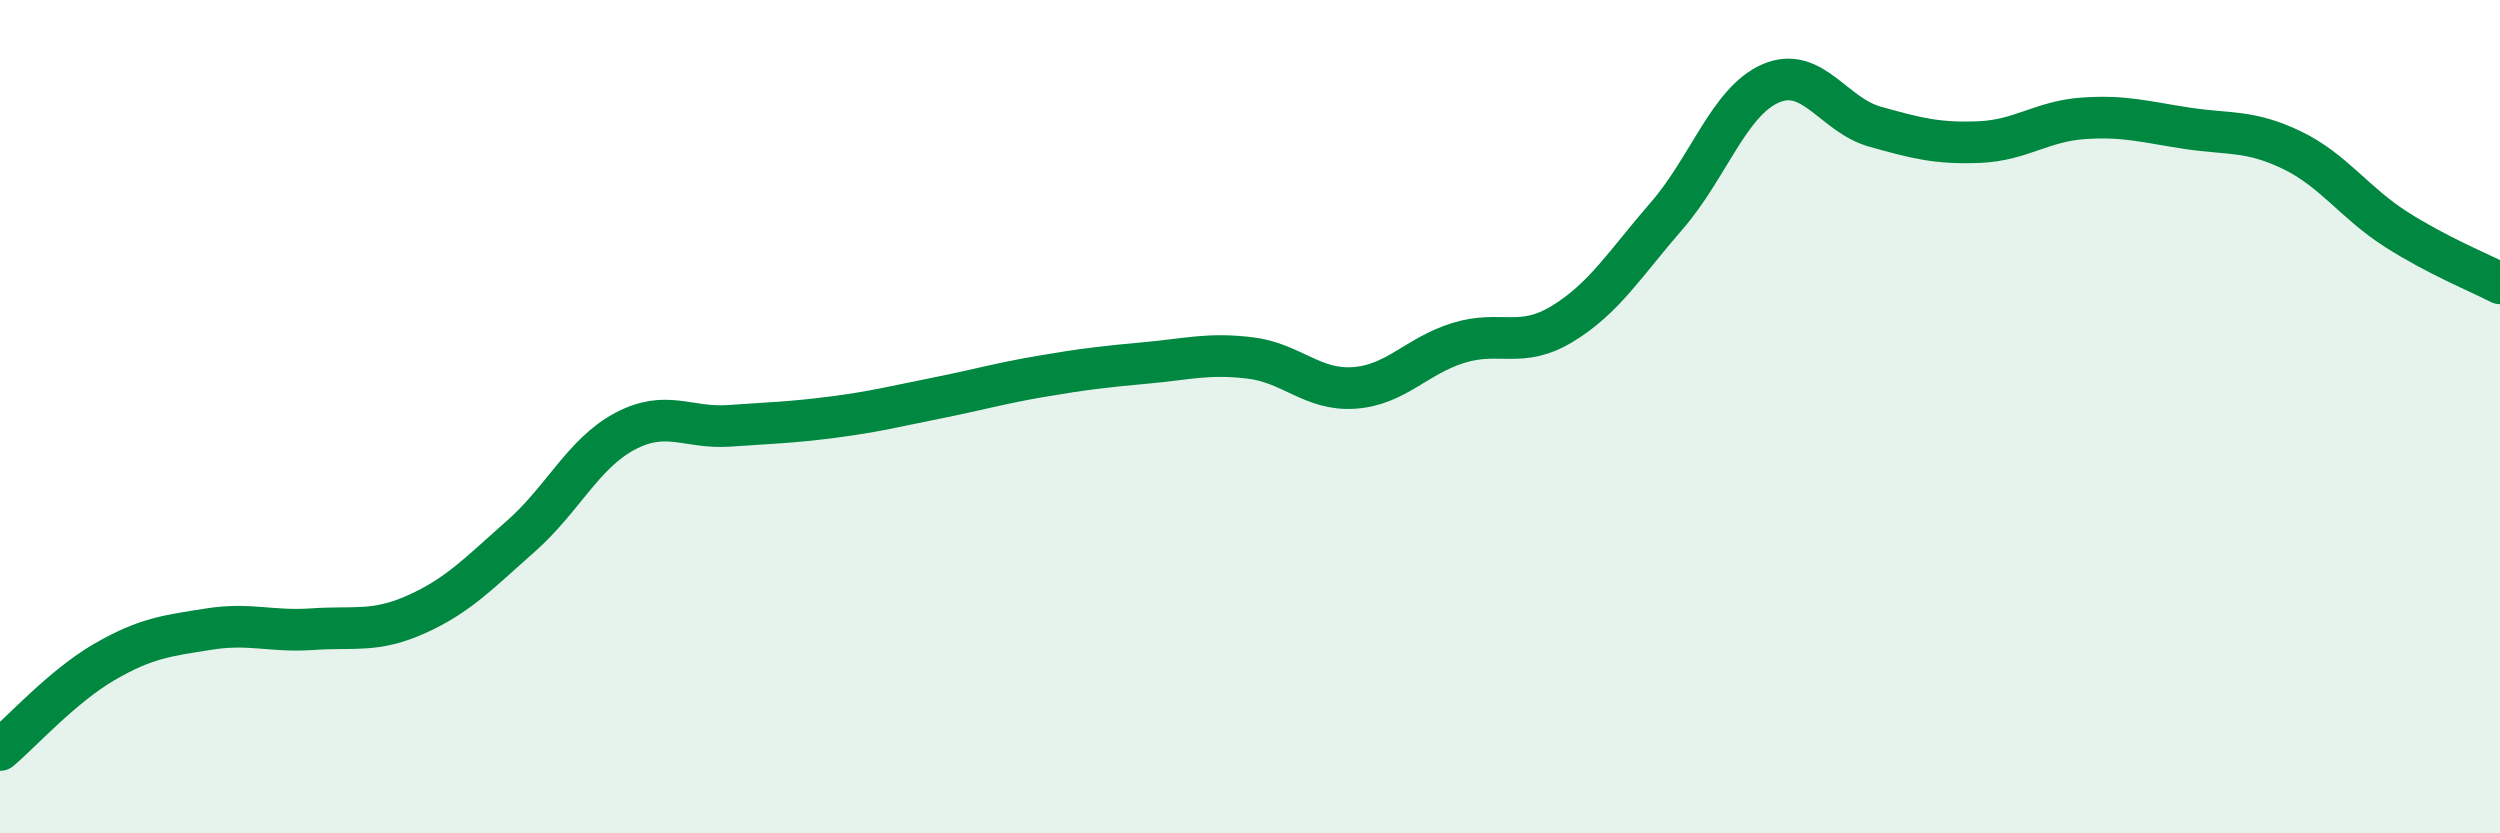
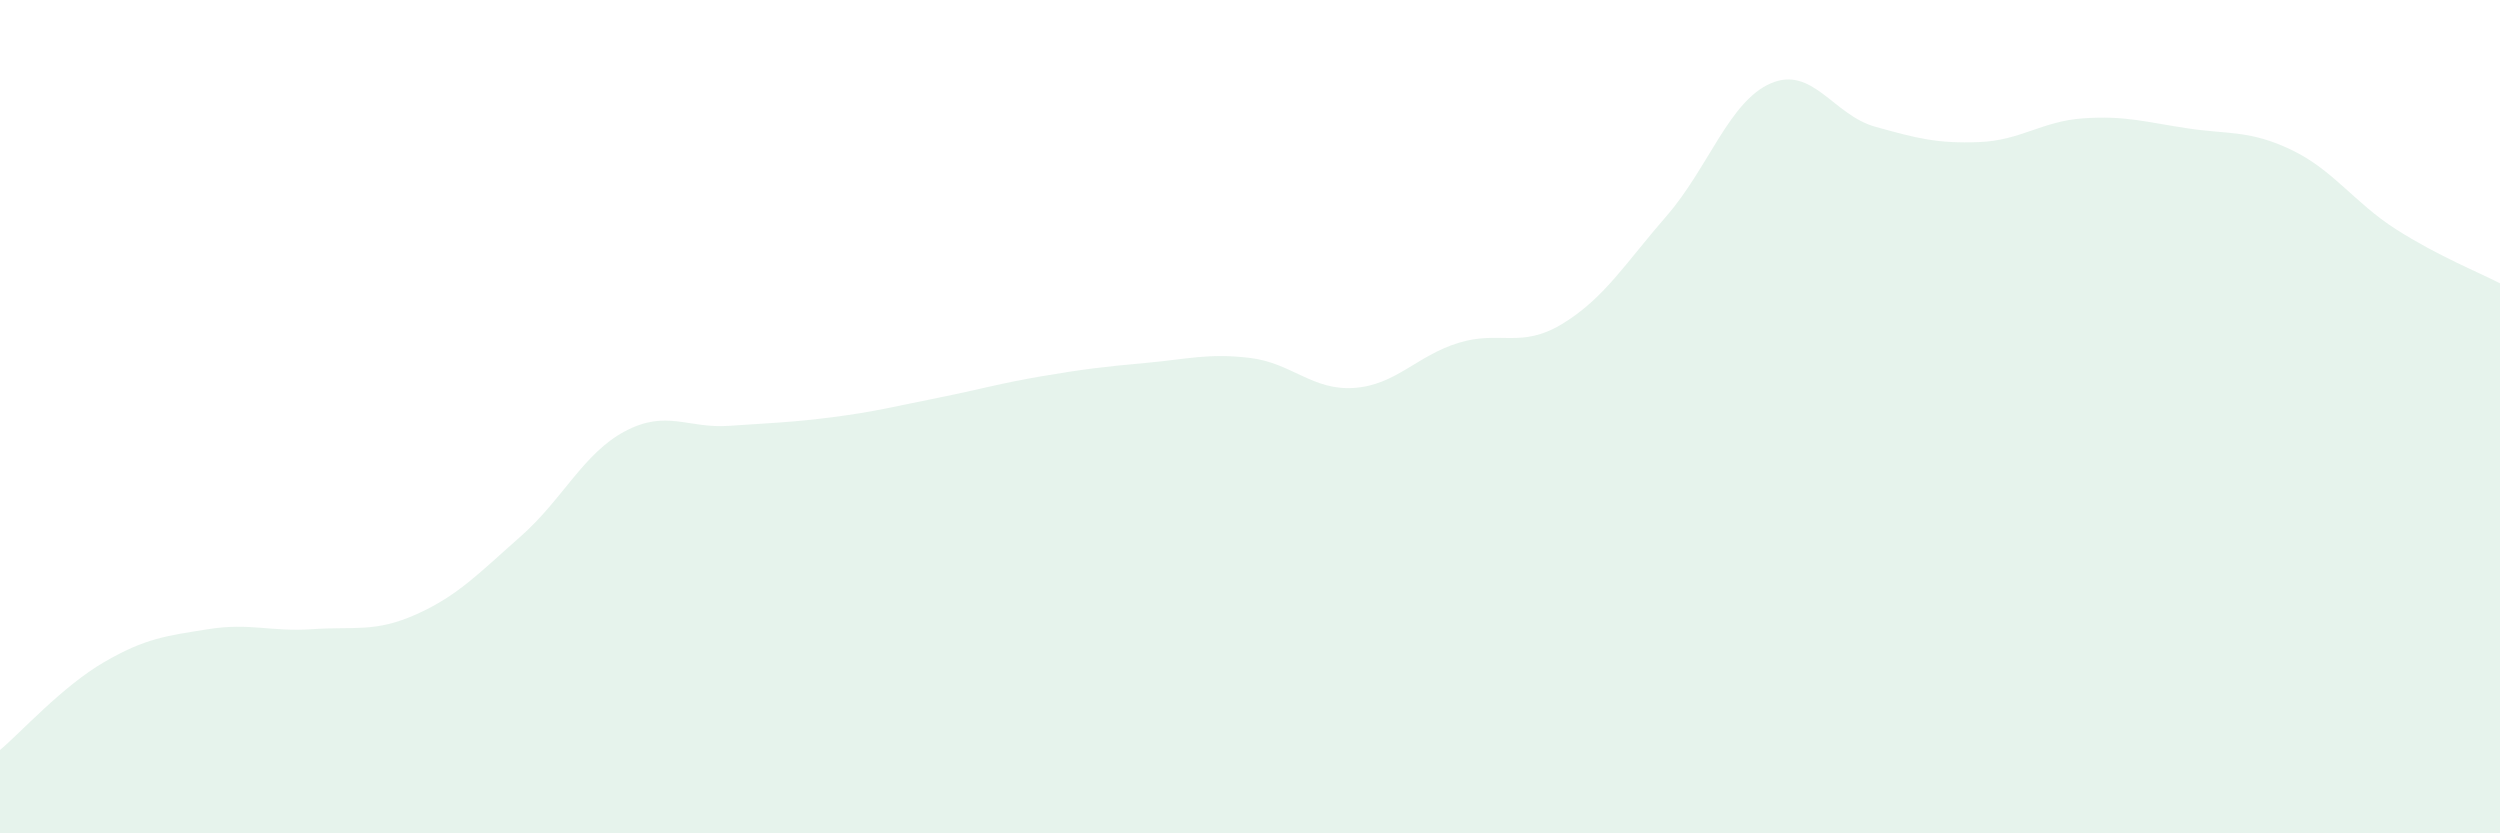
<svg xmlns="http://www.w3.org/2000/svg" width="60" height="20" viewBox="0 0 60 20">
  <path d="M 0,18 C 0.5,17.58 1.5,16.47 2.5,15.89 C 3.5,15.31 4,15.26 5,15.1 C 6,14.94 6.5,15.17 7.5,15.1 C 8.5,15.03 9,15.19 10,14.74 C 11,14.29 11.5,13.75 12.5,12.87 C 13.5,11.99 14,10.88 15,10.35 C 16,9.82 16.5,10.29 17.5,10.22 C 18.5,10.15 19,10.14 20,10.01 C 21,9.88 21.5,9.75 22.5,9.55 C 23.5,9.35 24,9.2 25,9.03 C 26,8.86 26.5,8.8 27.5,8.71 C 28.5,8.62 29,8.47 30,8.59 C 31,8.71 31.5,9.38 32.5,9.31 C 33.5,9.24 34,8.54 35,8.23 C 36,7.92 36.5,8.38 37.5,7.77 C 38.5,7.16 39,6.33 40,5.18 C 41,4.03 41.5,2.43 42.5,2 C 43.5,1.57 44,2.76 45,3.04 C 46,3.32 46.5,3.45 47.5,3.41 C 48.5,3.37 49,2.91 50,2.84 C 51,2.77 51.5,2.93 52.5,3.08 C 53.5,3.23 54,3.12 55,3.6 C 56,4.08 56.5,4.86 57.5,5.5 C 58.5,6.14 59.5,6.54 60,6.8L60 20L0 20Z" fill="#008740" opacity="0.1" stroke-linecap="round" stroke-linejoin="round" />
-   <path d="M 0,18 C 0.5,17.58 1.5,16.47 2.5,15.89 C 3.5,15.31 4,15.26 5,15.1 C 6,14.94 6.5,15.17 7.5,15.1 C 8.5,15.03 9,15.19 10,14.74 C 11,14.29 11.5,13.75 12.5,12.87 C 13.5,11.99 14,10.88 15,10.35 C 16,9.82 16.5,10.29 17.5,10.22 C 18.5,10.15 19,10.14 20,10.01 C 21,9.88 21.5,9.75 22.5,9.55 C 23.5,9.35 24,9.2 25,9.03 C 26,8.86 26.5,8.8 27.5,8.71 C 28.5,8.62 29,8.47 30,8.59 C 31,8.71 31.5,9.38 32.5,9.31 C 33.5,9.24 34,8.54 35,8.23 C 36,7.92 36.5,8.38 37.5,7.77 C 38.5,7.16 39,6.33 40,5.18 C 41,4.03 41.5,2.43 42.5,2 C 43.5,1.57 44,2.76 45,3.04 C 46,3.32 46.5,3.45 47.5,3.41 C 48.5,3.37 49,2.91 50,2.84 C 51,2.77 51.5,2.93 52.5,3.08 C 53.5,3.23 54,3.12 55,3.6 C 56,4.08 56.5,4.86 57.5,5.5 C 58.5,6.14 59.5,6.54 60,6.8" stroke="#008740" stroke-width="1" fill="none" stroke-linecap="round" stroke-linejoin="round" />
</svg>